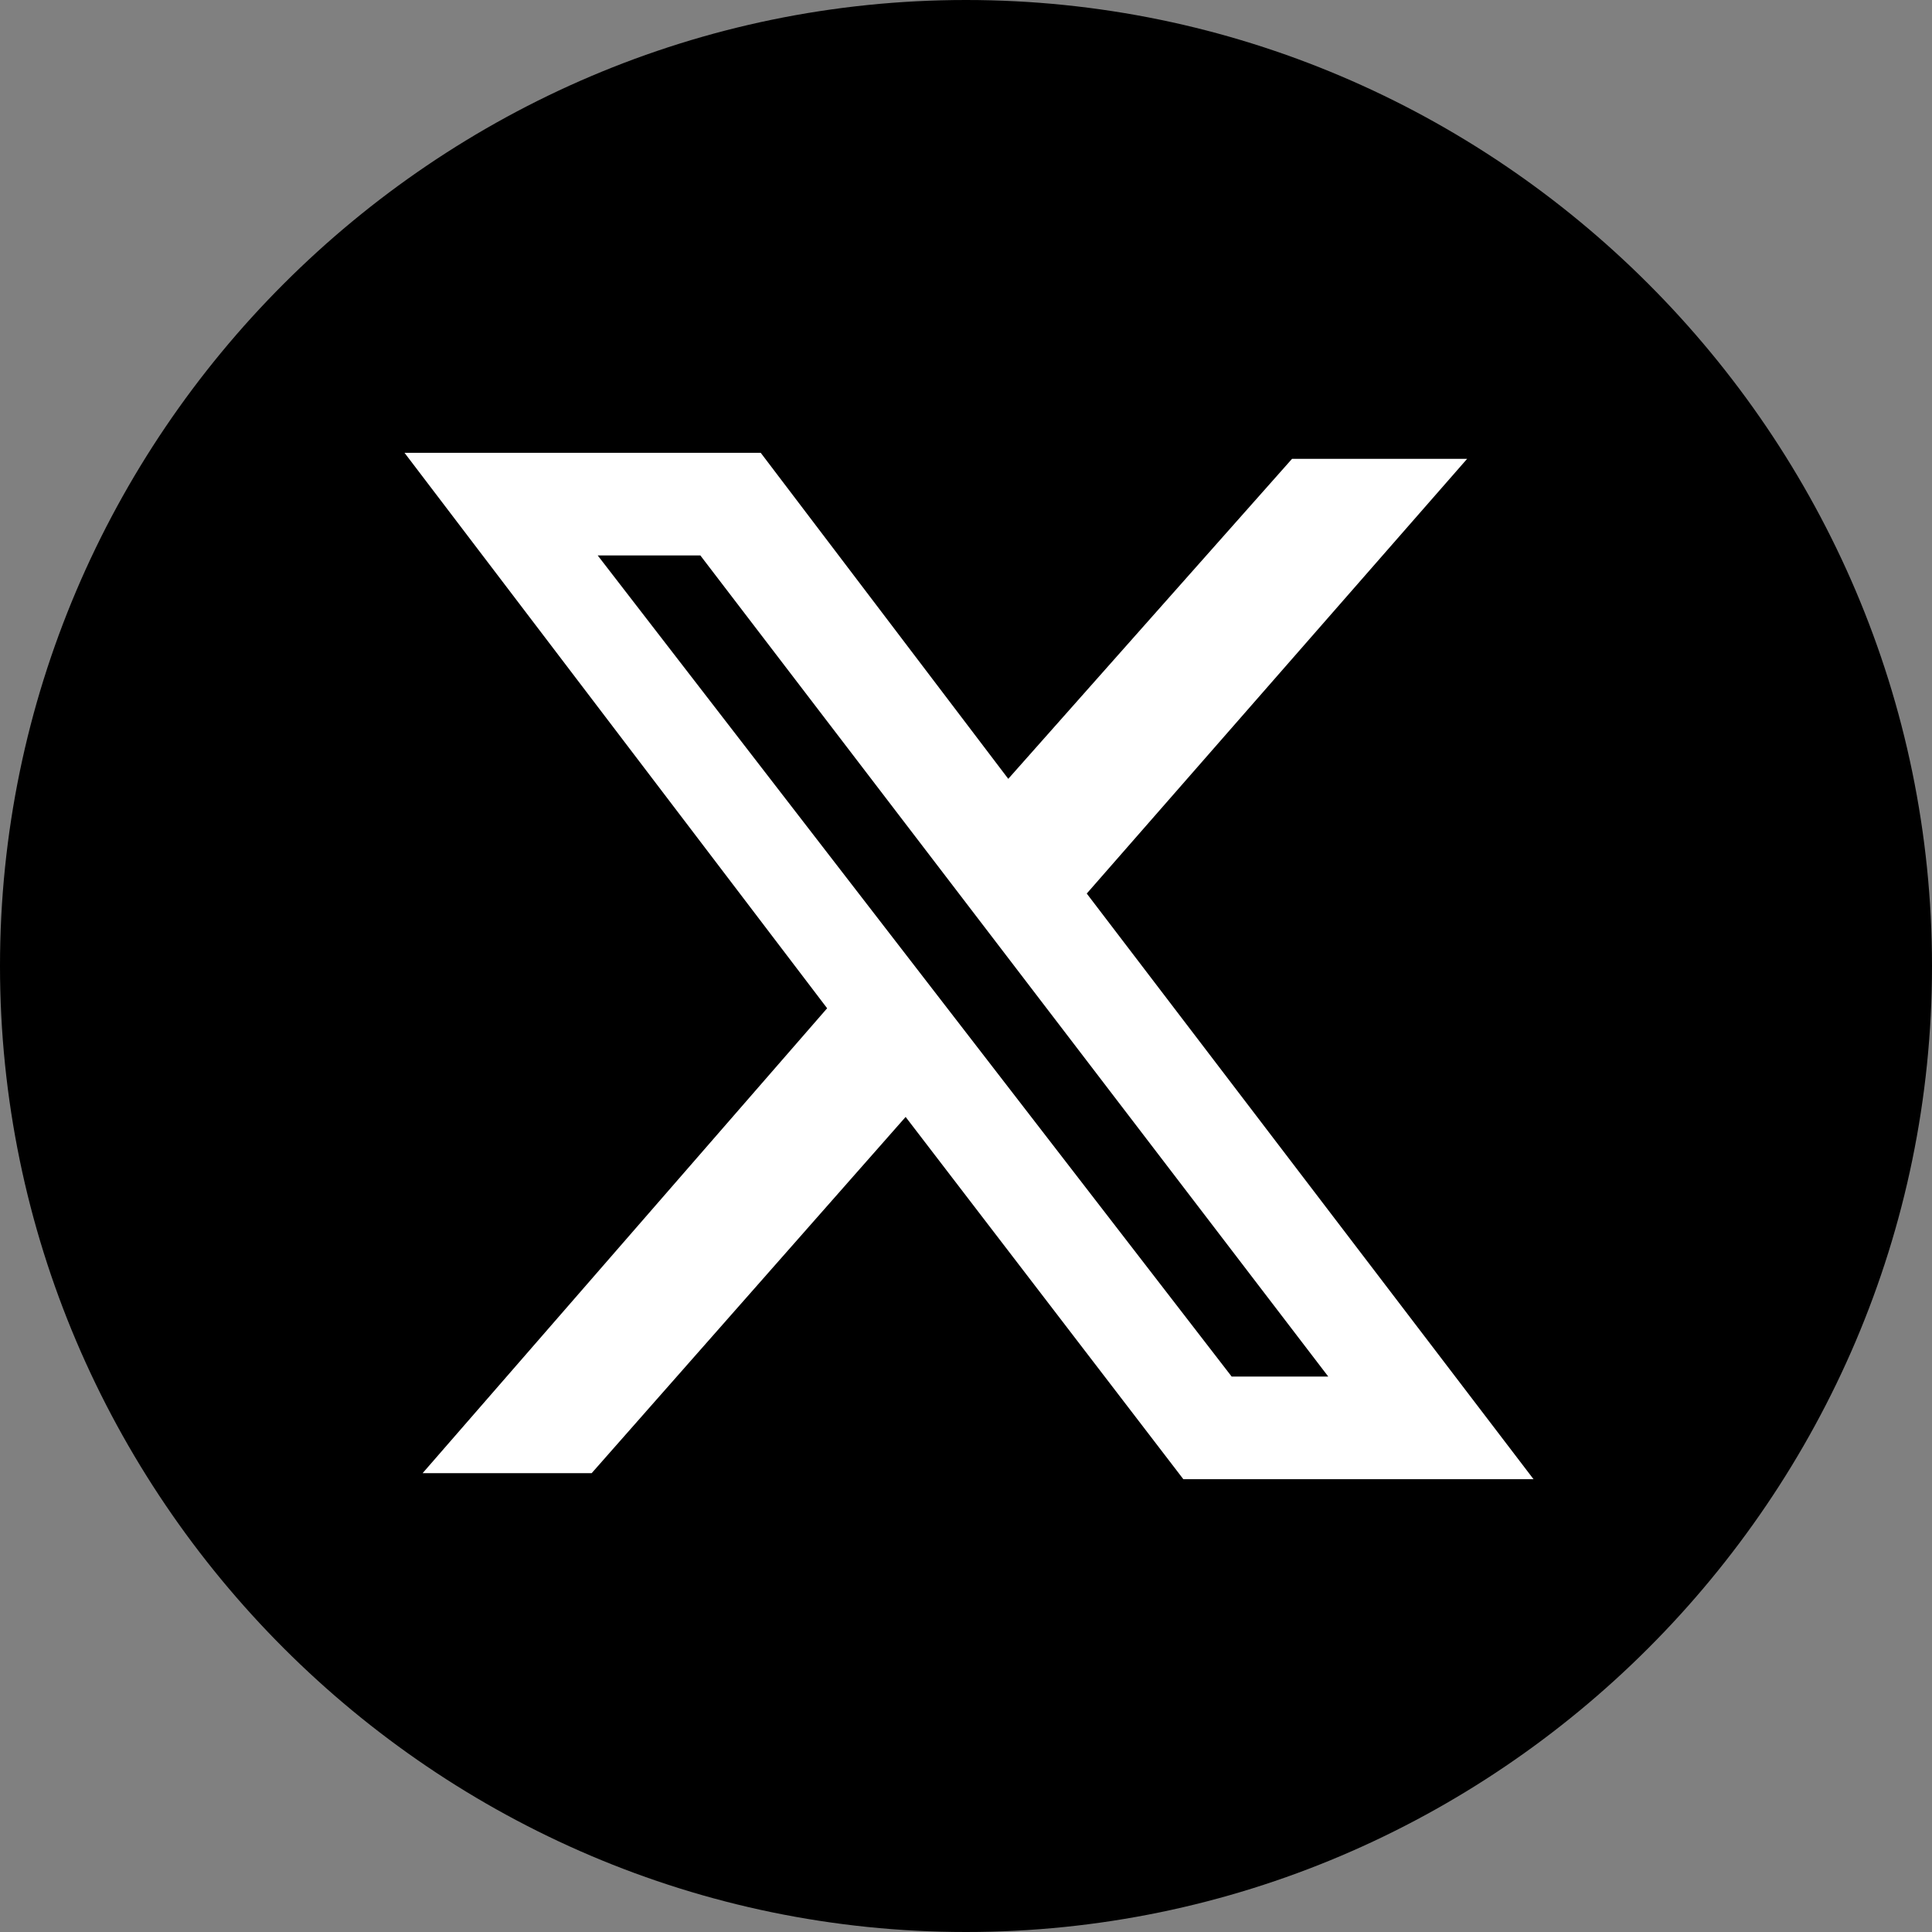
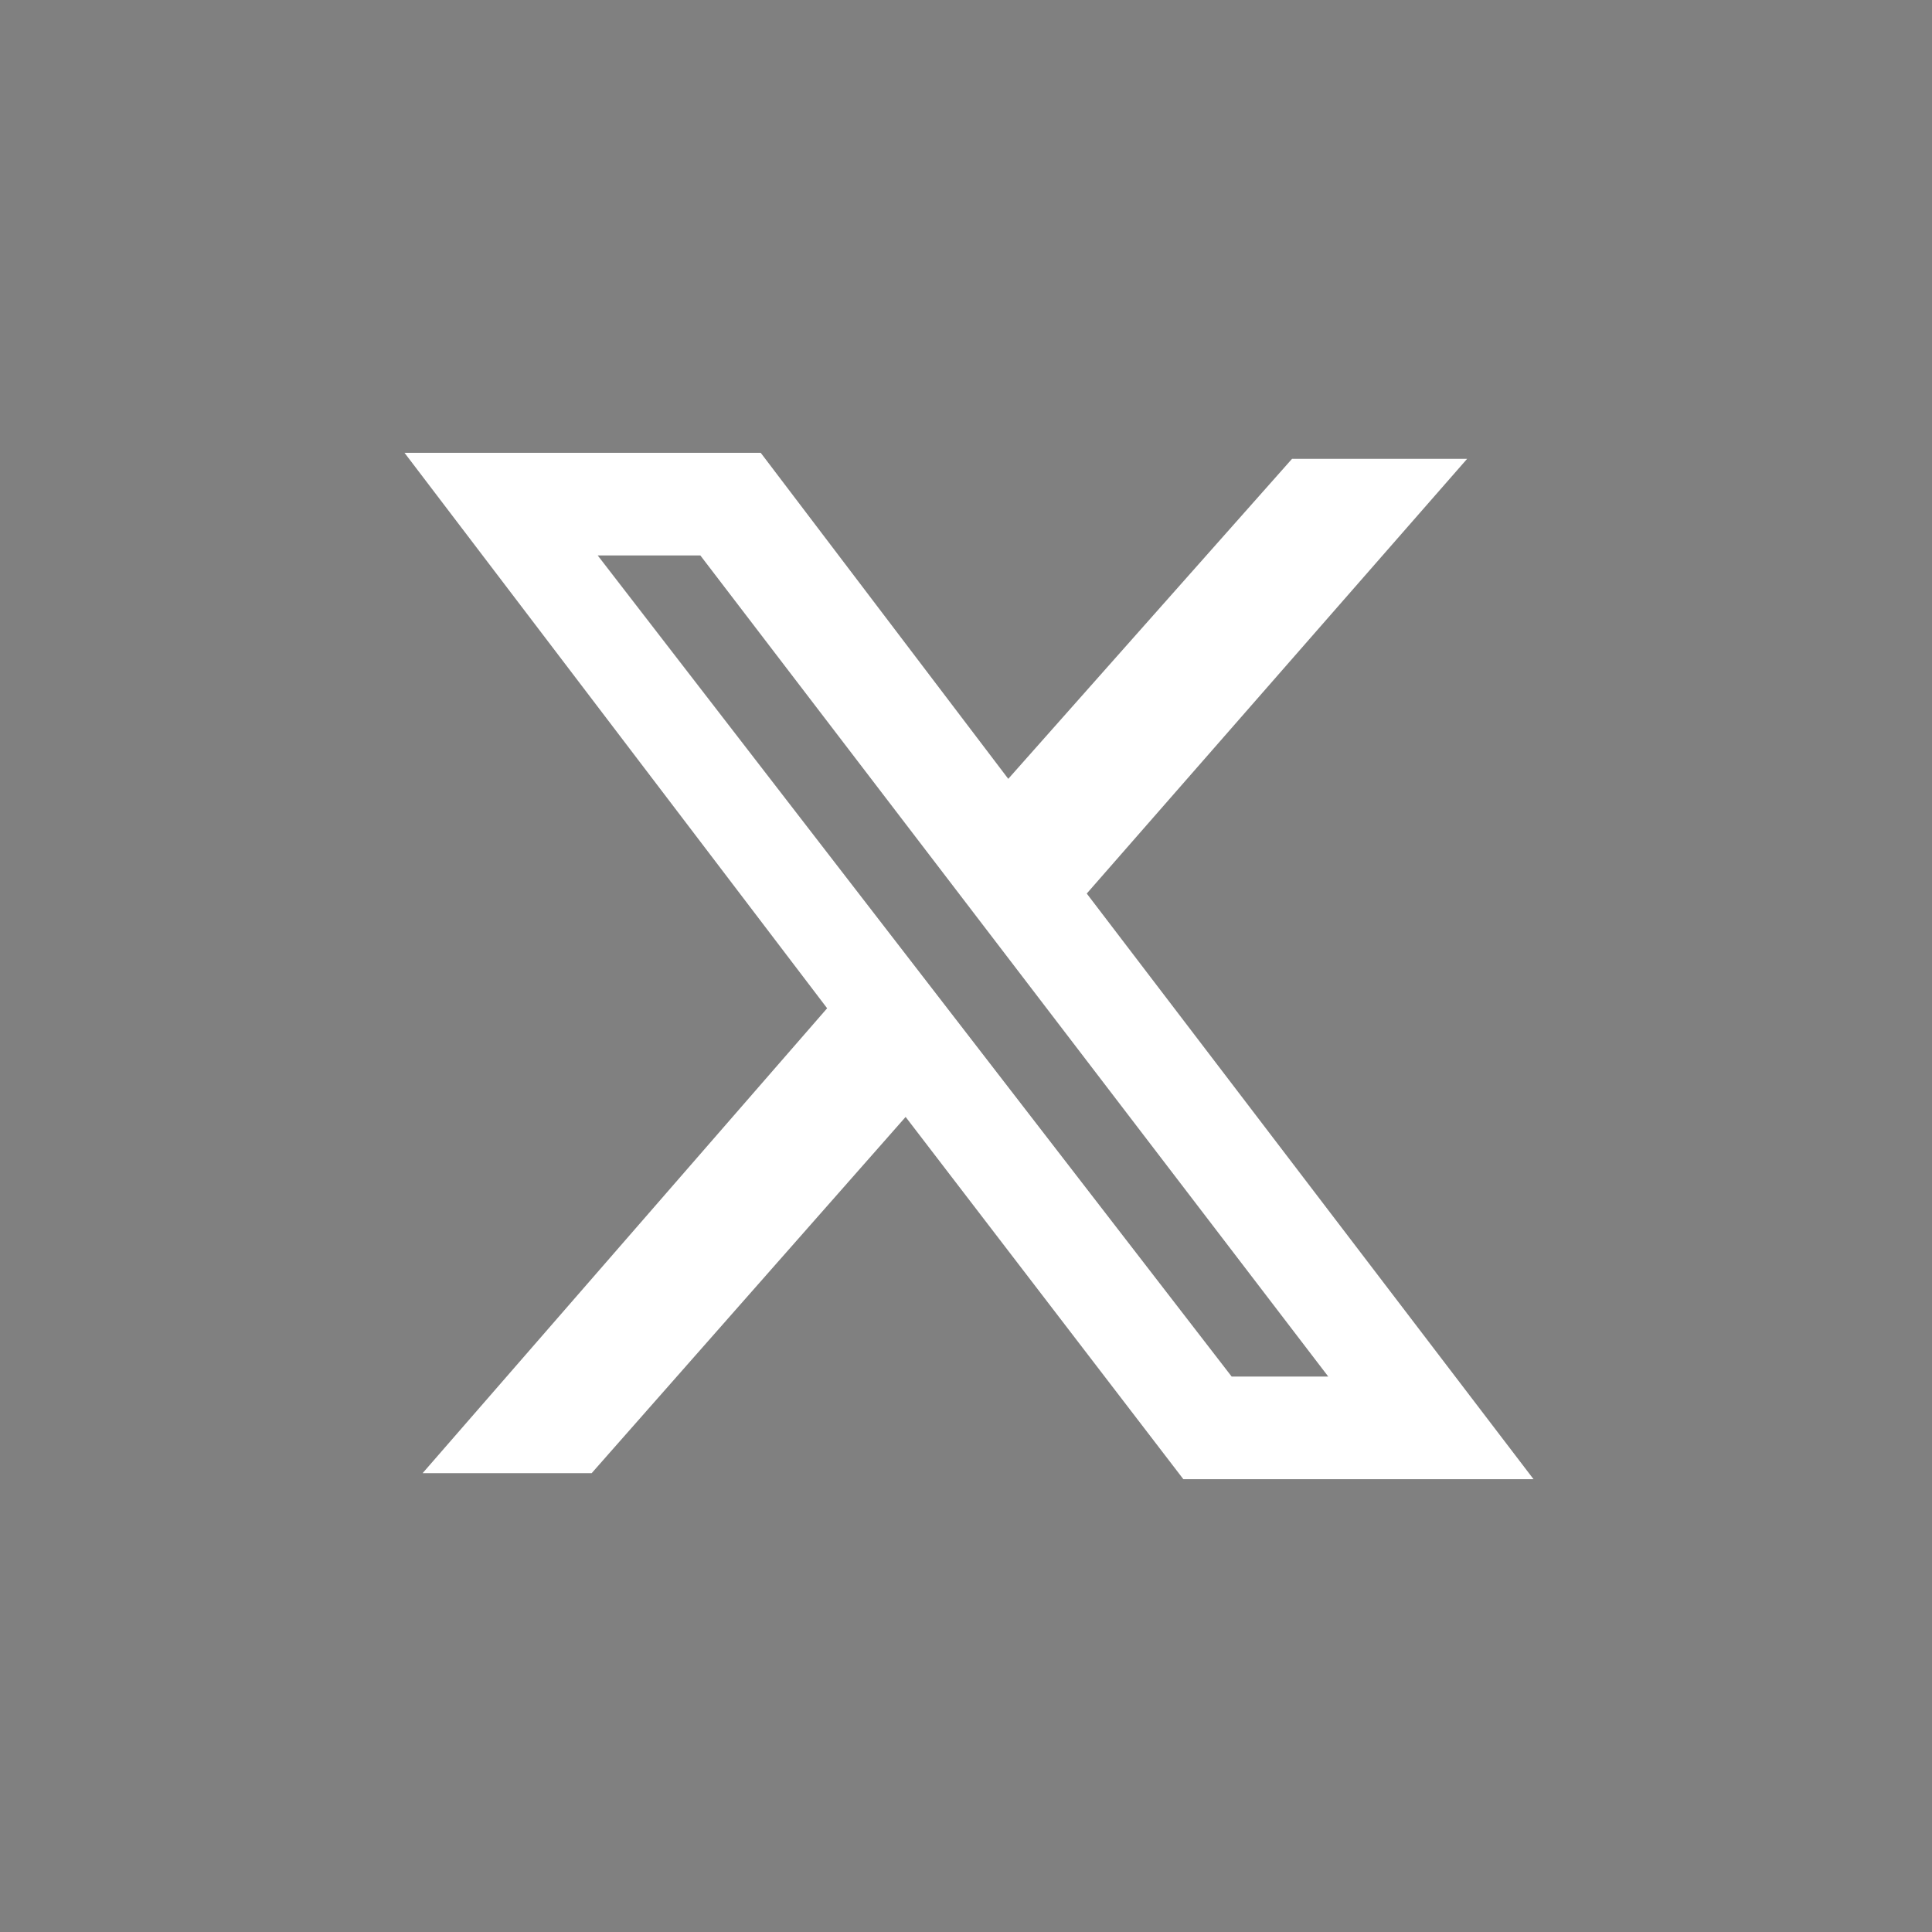
<svg xmlns="http://www.w3.org/2000/svg" xml:space="preserve" style="enable-background:new 0 0 32 32;" viewBox="0 0 32 32" y="0px" x="0px" id="Layer_1" version="1.1">
  <rect x="0" y="0" width="32" height="32" fill="#808080" stroke="none" />
  <style type="text/css">
	.st0{fill:#FFFFFF;}
</style>
  <g>
-     <path d="M16,0C7.2,0,0,7.2,0,16s7.2,16,16,16s16-7.2,16-16S24.8,0,16,0z" />
    <path d="M21.4,7.6h2.9L18,14.8l7.4,9.7h-5.8L15,18.5l-5.2,5.9H7l6.7-7.7l-7-9.2h5.9l4.1,5.4L21.4,7.6z M20.4,22.8H22   L11.6,9.2H9.9L20.4,22.8z" class="st0" />
  </g>
</svg>